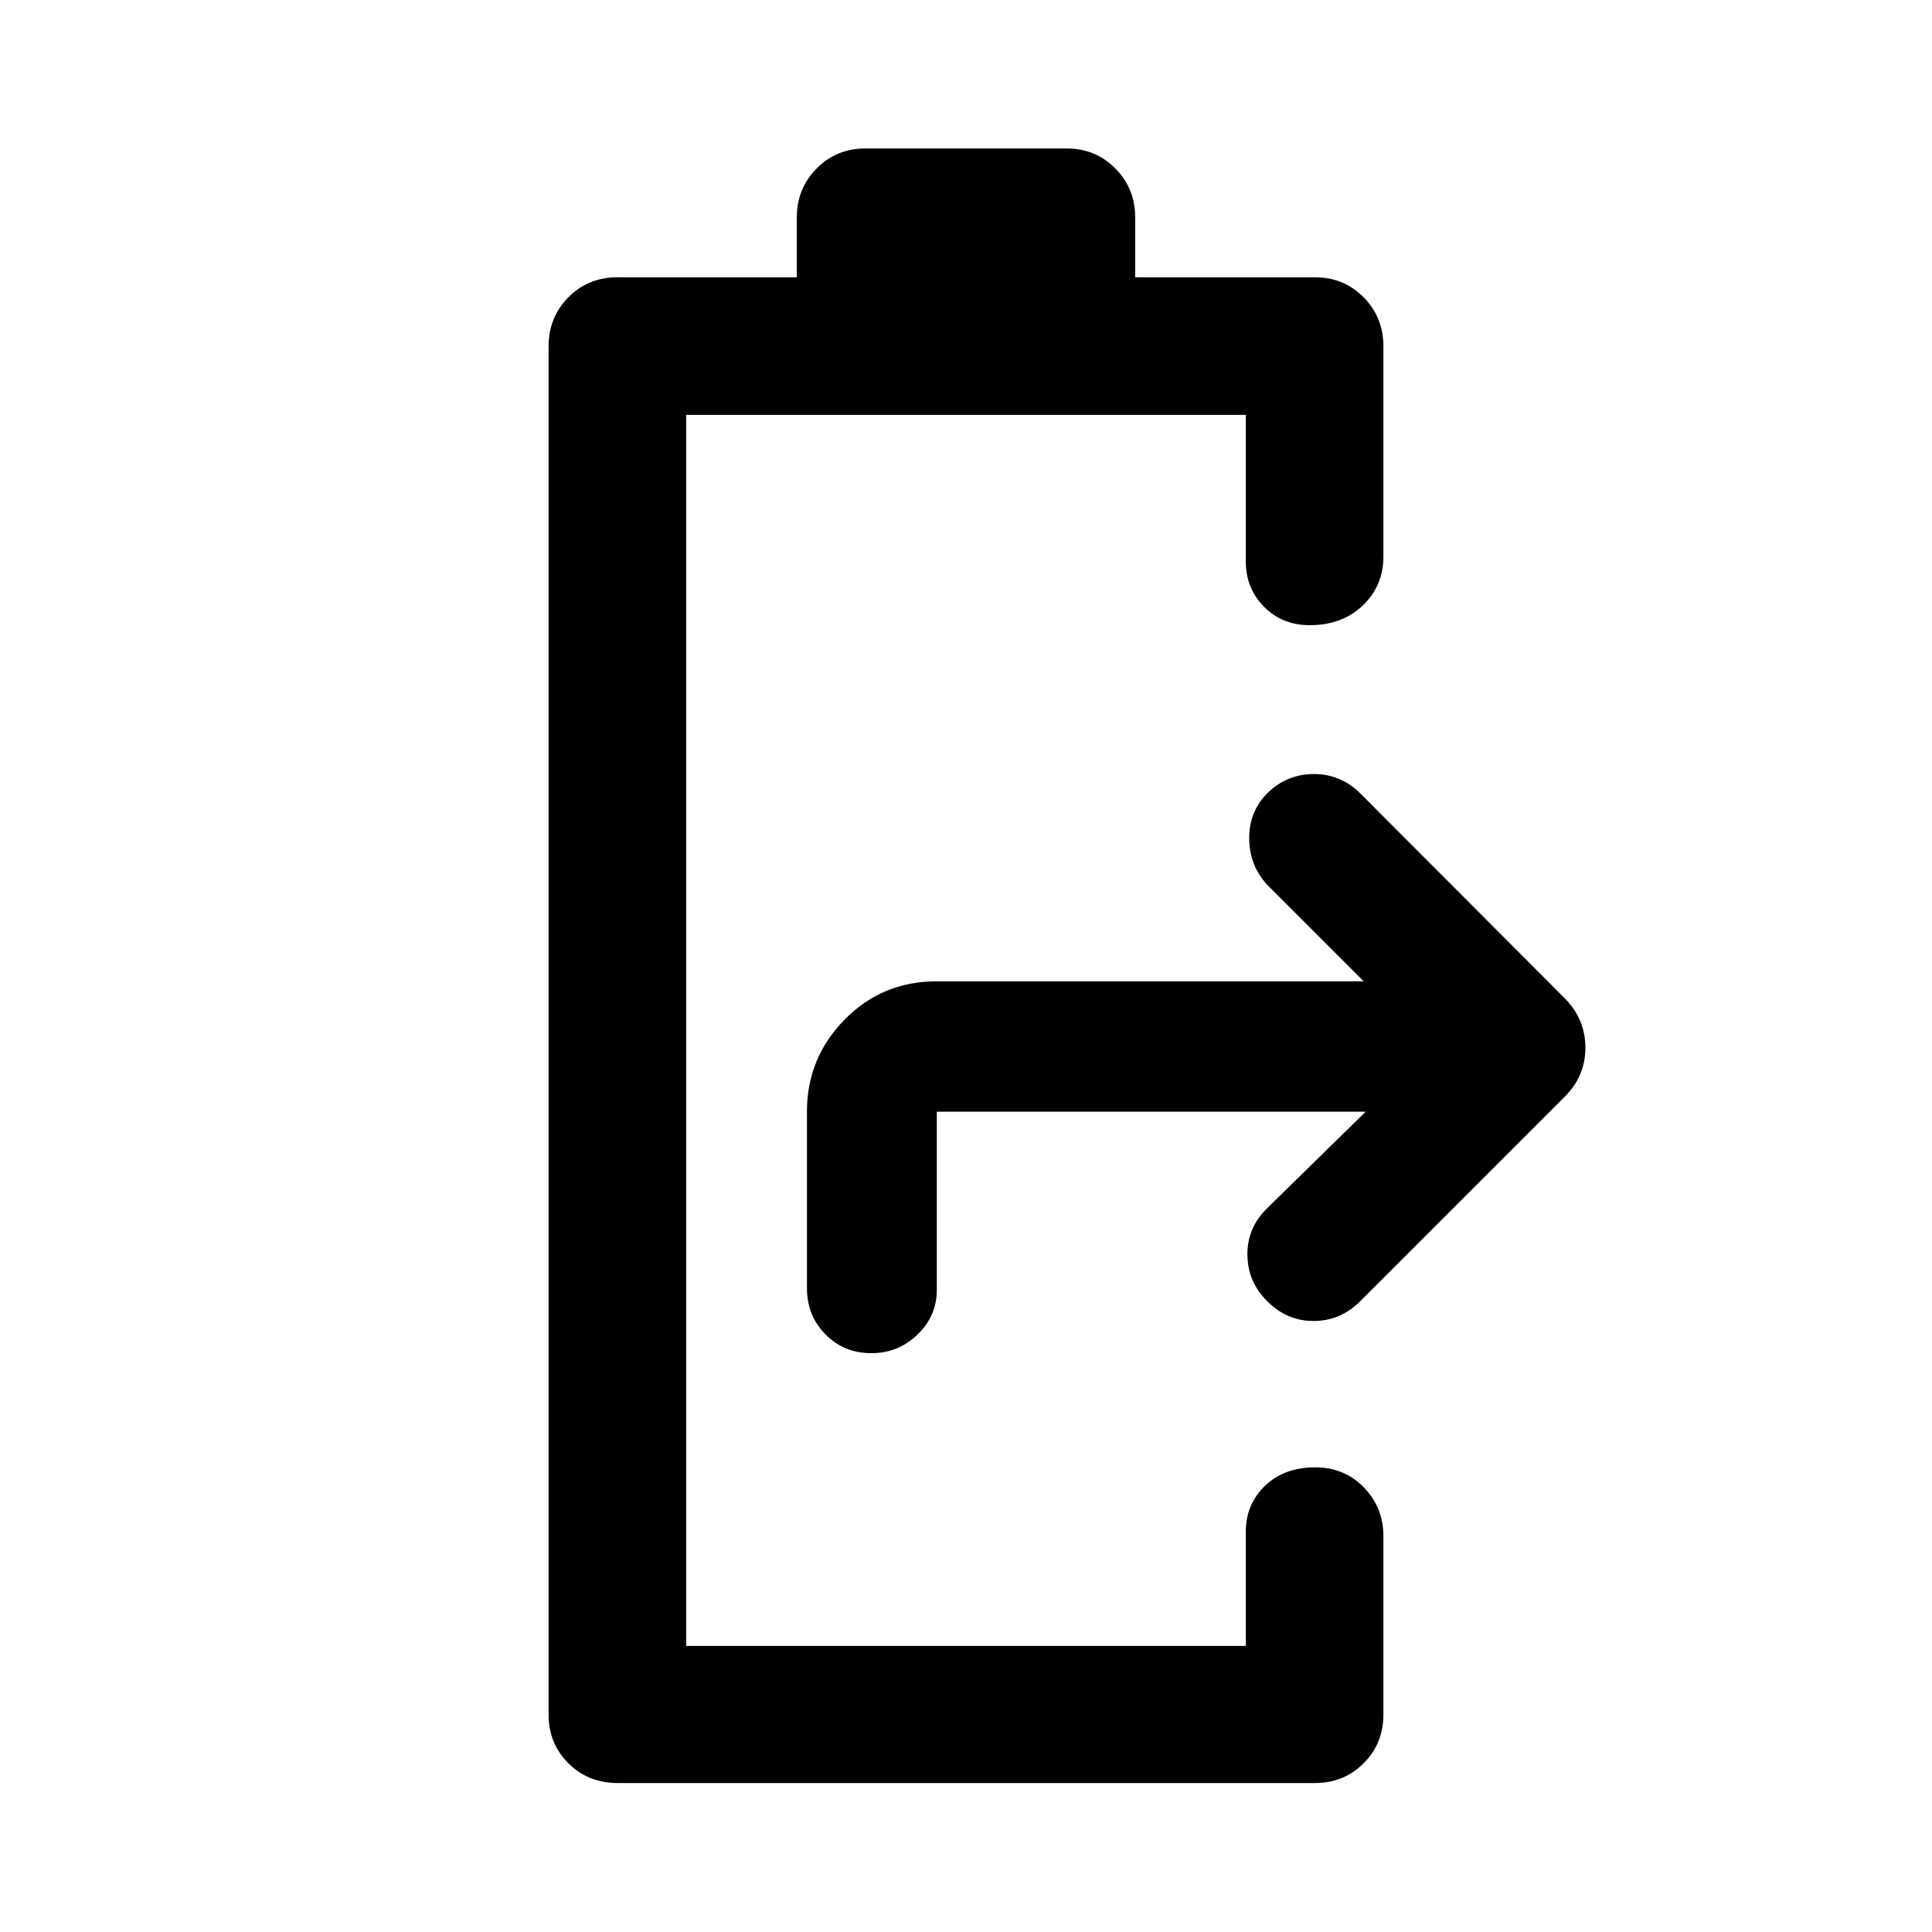
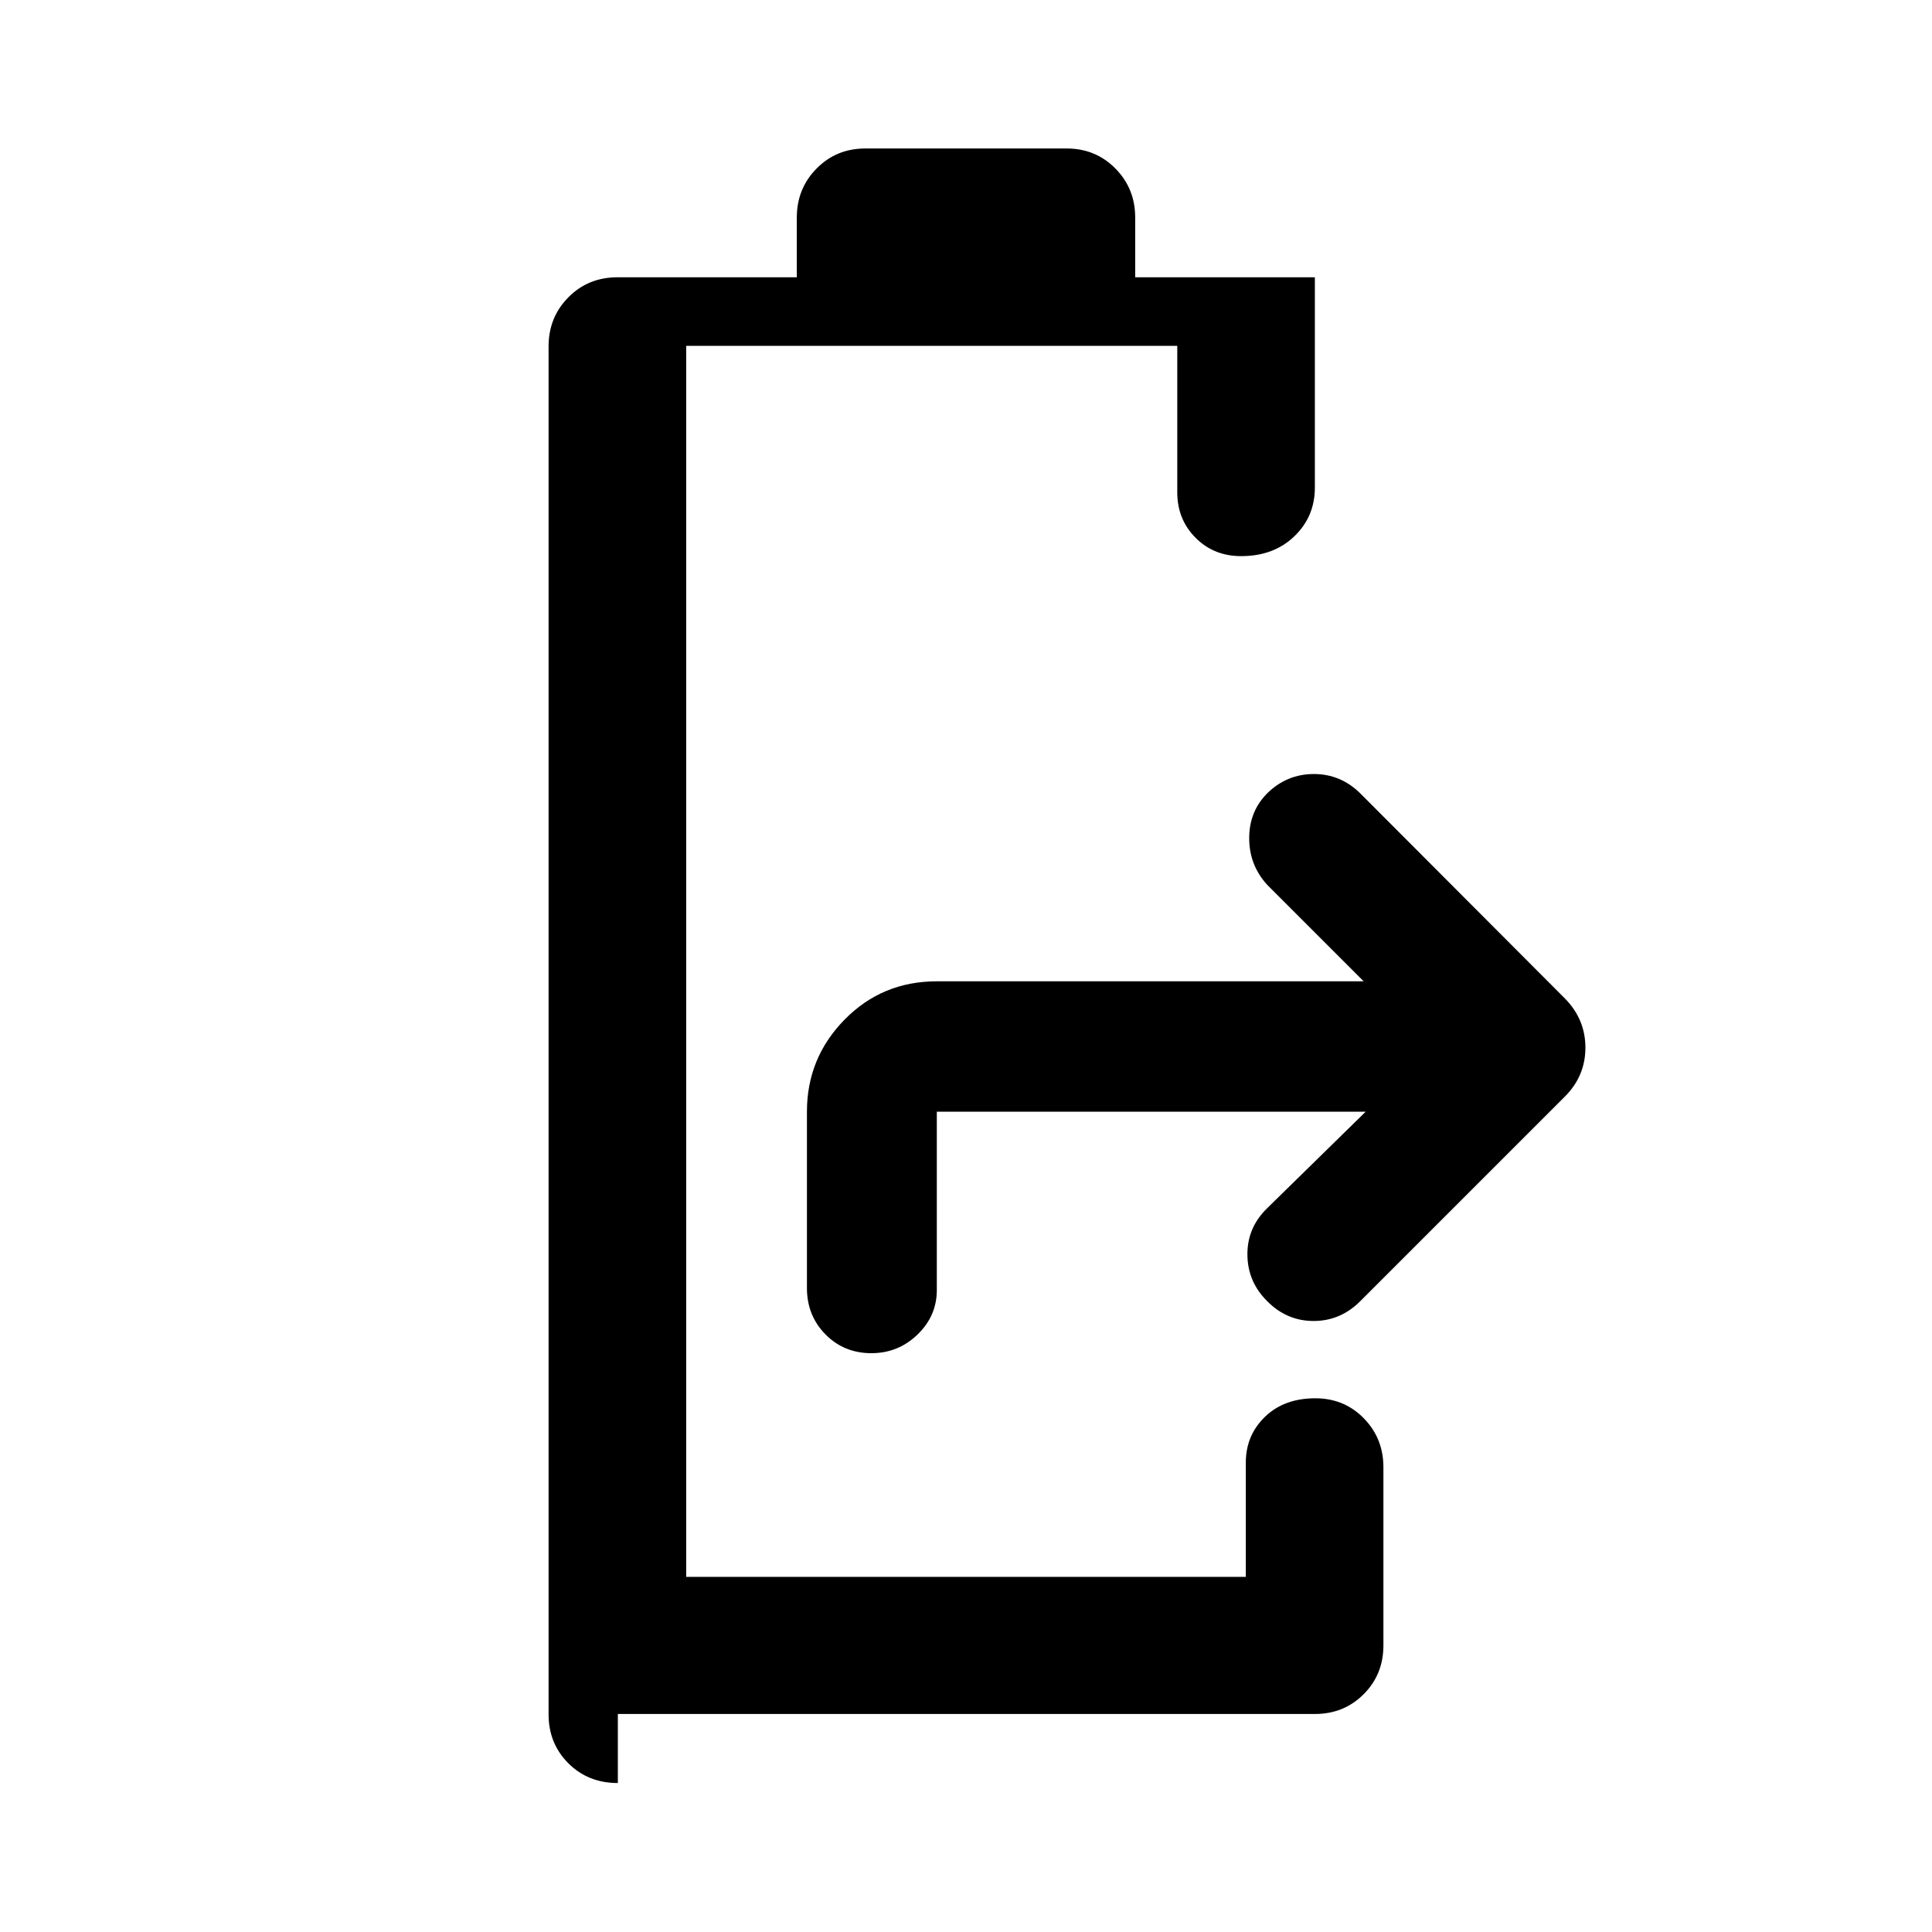
<svg xmlns="http://www.w3.org/2000/svg" width="48" height="48" viewBox="0 -960 960 960">
-   <path d="M432.97-287.61q-13.58 0-22.8-9.34-9.21-9.34-9.21-23.05v-87.61q0-26.66 18.68-45.72 18.69-19.06 45.86-19.06h212.11l-47.94-47.94q-8.95-9.78-8.95-23.21 0-13.43 9.21-22.52 9.7-9.33 22.92-9.33 13.22 0 22.93 9.48l101.81 102.04q10.19 10.36 10.19 24.45t-10.19 24.29l-101.81 101.8q-9.77 9.72-23.08 9.72-13.31 0-23.03-9.84-9.71-9.59-9.84-23.06-.13-13.46 9.84-23.16l48.94-47.94H465.5V-319q0 12.88-9.6 22.14-9.6 9.25-22.93 9.25ZM307.01-74.02q-14.78 0-24.6-9.82-9.82-9.82-9.82-24.25v-679.82q0-14.4 9.82-24.35 9.82-9.96 24.48-9.96h89.04v-29.69q0-14.4 9.83-24.35 9.82-9.96 24.24-9.96h100q14.42 0 24.24 9.96 9.83 9.95 9.83 24.35v29.69h89.28q14.42 0 24.24 9.96 9.82 9.95 9.82 24.35v104.5q0 14.42-10.23 24.24-10.23 9.82-26.4 9.82-13.58 0-22.66-9.13-9.08-9.14-9.08-22.54v-72.83H340.96v611.7h278.08v-56.83q0-13.5 9.52-22.71 9.51-9.2 25.04-9.2 14.33 0 24.07 9.95 9.74 9.96 9.74 24.35v88.5q0 14.43-9.82 24.25t-24.24 9.82H307.01Z" />
+   <path d="M432.97-287.61q-13.58 0-22.8-9.34-9.21-9.34-9.21-23.05v-87.61q0-26.66 18.68-45.72 18.69-19.06 45.86-19.06h212.11l-47.94-47.94q-8.95-9.78-8.95-23.21 0-13.43 9.21-22.52 9.7-9.33 22.92-9.33 13.22 0 22.93 9.48l101.81 102.04q10.19 10.36 10.19 24.45t-10.19 24.29l-101.81 101.8q-9.77 9.72-23.08 9.72-13.31 0-23.03-9.84-9.71-9.59-9.84-23.06-.13-13.46 9.84-23.16l48.94-47.94H465.5V-319q0 12.88-9.6 22.14-9.6 9.25-22.93 9.25ZM307.01-74.02q-14.78 0-24.6-9.82-9.82-9.82-9.82-24.25v-679.82q0-14.4 9.82-24.35 9.82-9.96 24.48-9.96h89.04v-29.69q0-14.4 9.83-24.35 9.82-9.96 24.24-9.96h100q14.42 0 24.24 9.96 9.83 9.95 9.83 24.35v29.69h89.28v104.5q0 14.42-10.23 24.24-10.23 9.82-26.4 9.82-13.58 0-22.66-9.13-9.08-9.14-9.08-22.54v-72.83H340.96v611.7h278.08v-56.83q0-13.5 9.52-22.71 9.51-9.2 25.04-9.2 14.33 0 24.07 9.95 9.74 9.96 9.74 24.35v88.5q0 14.43-9.82 24.25t-24.24 9.82H307.01Z" />
</svg>